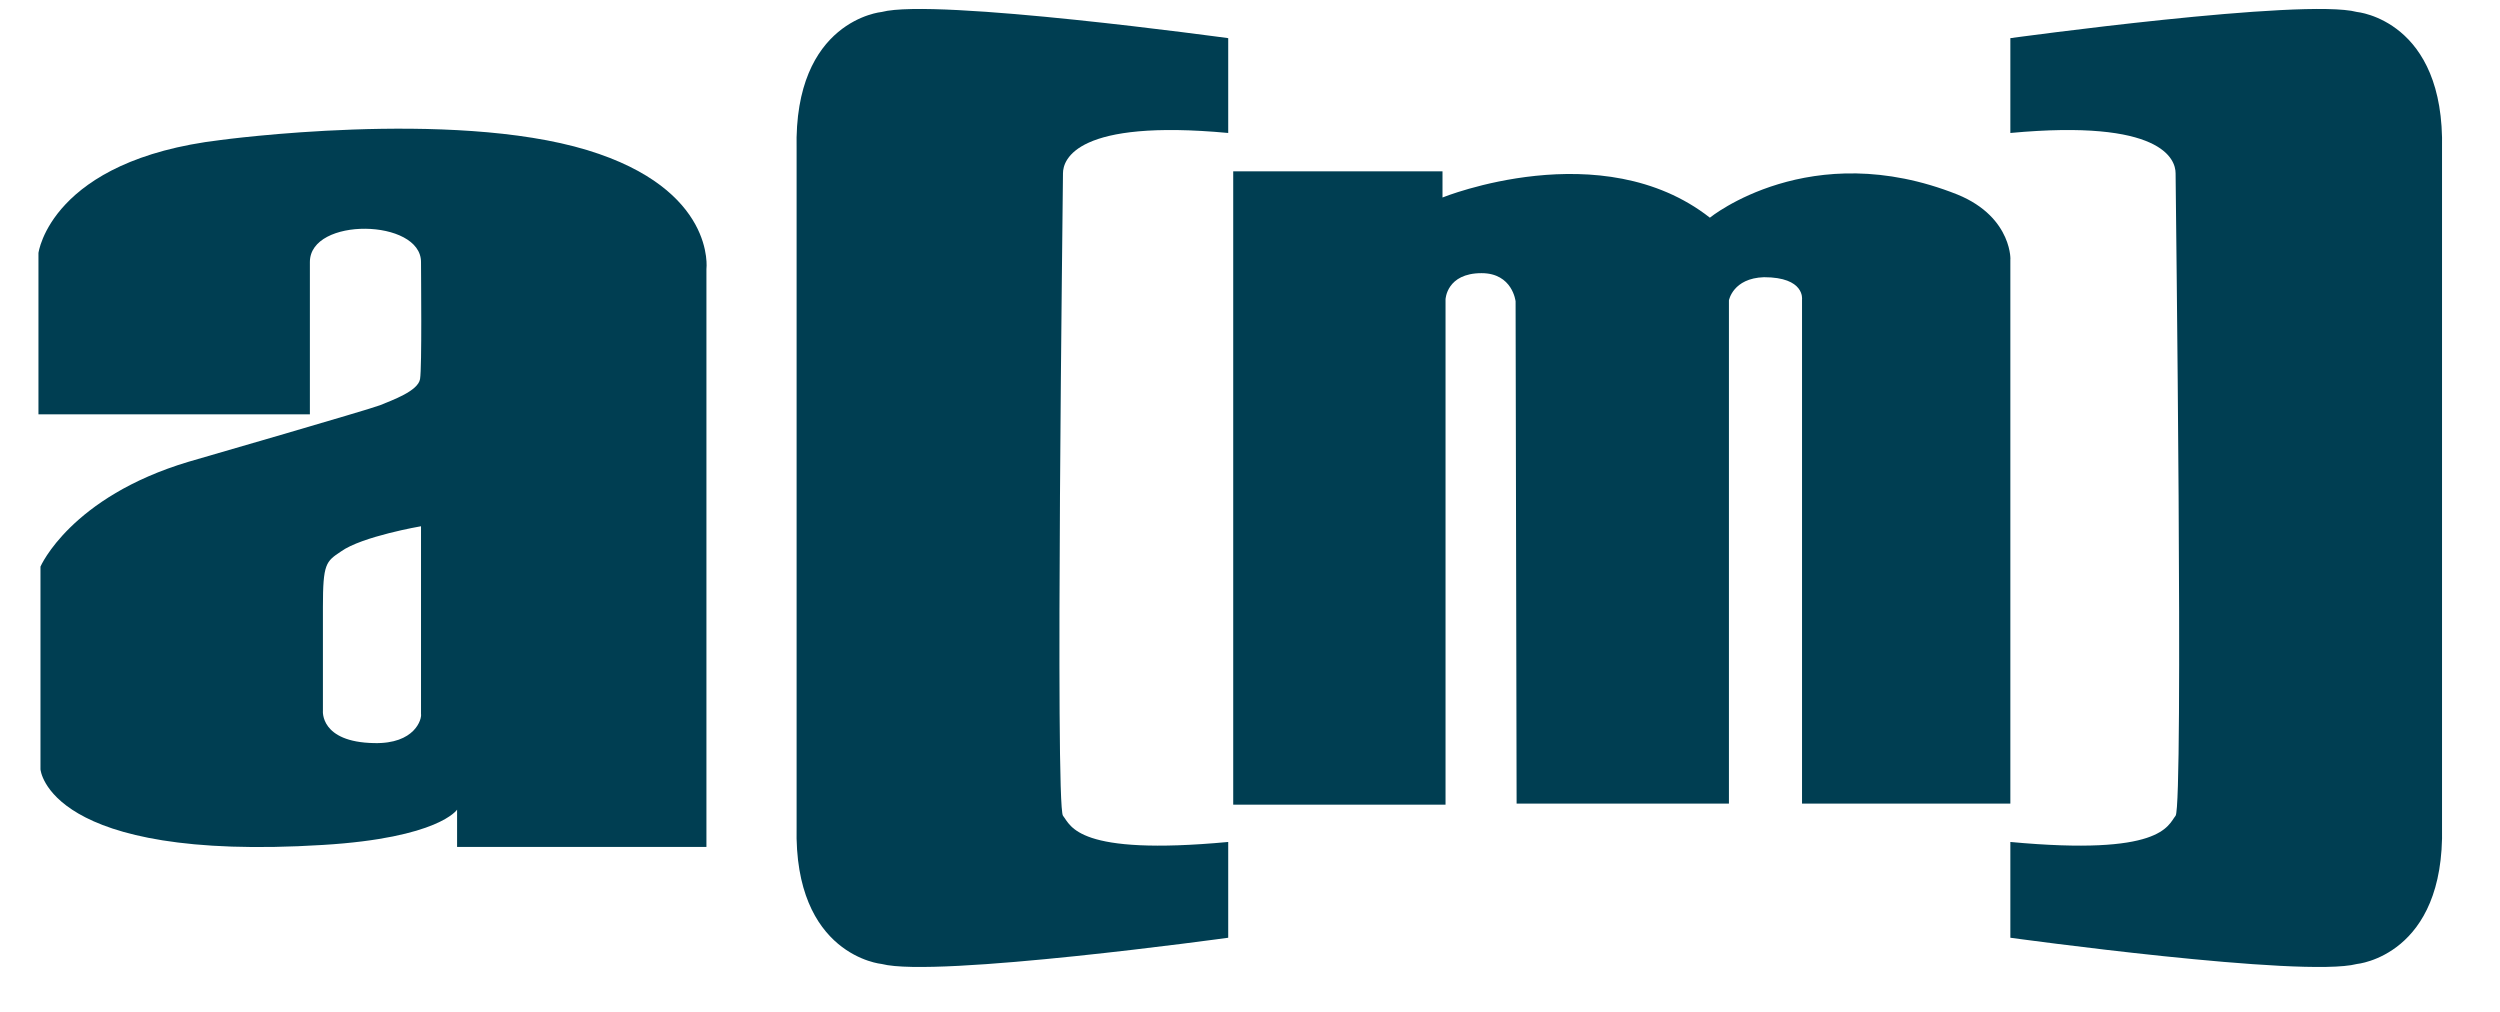
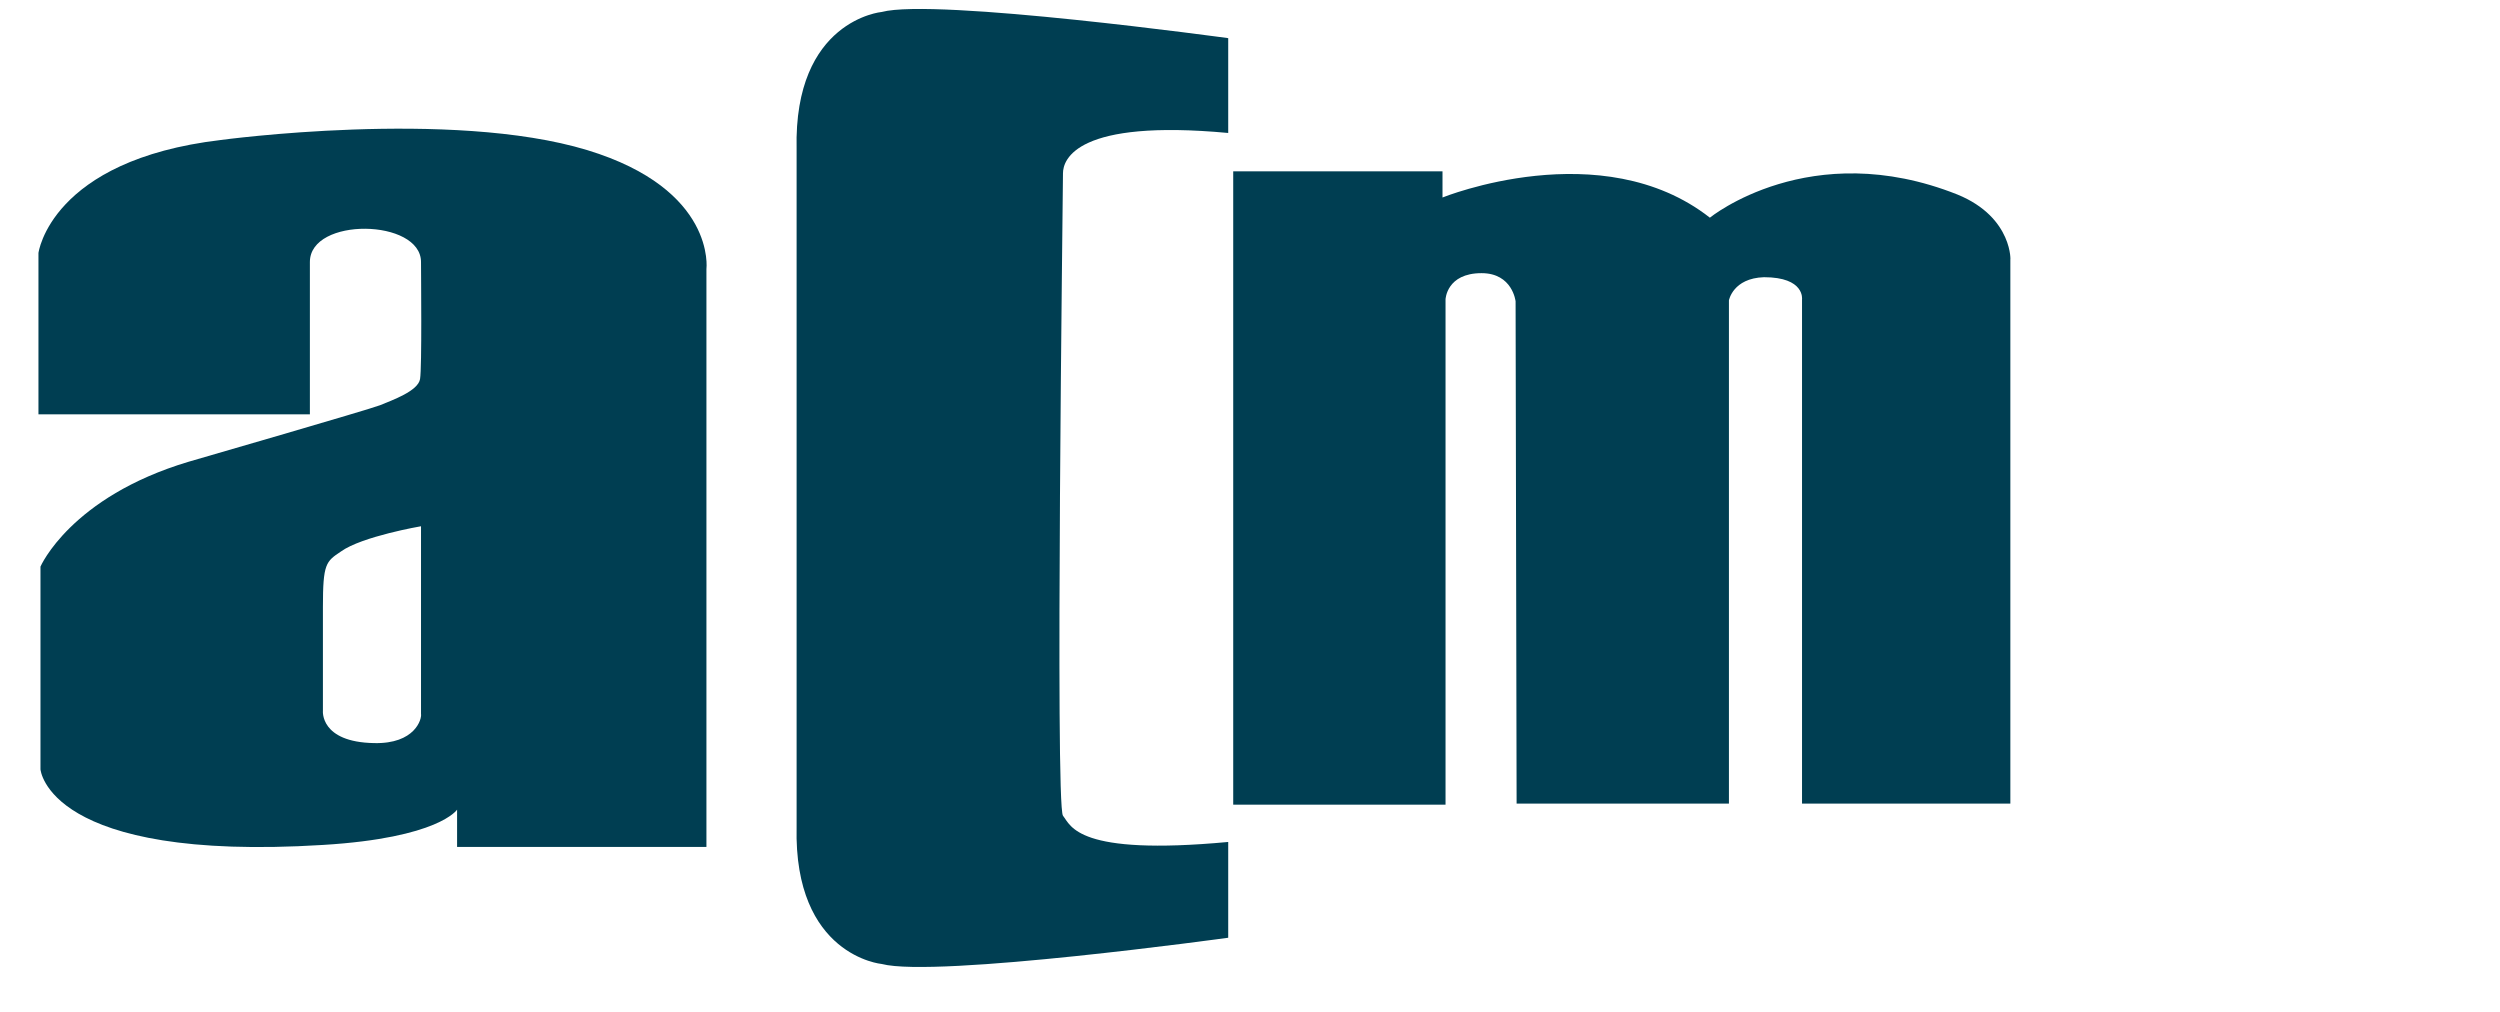
<svg xmlns="http://www.w3.org/2000/svg" width="42" height="17" viewBox="0 0 42 17" fill="none">
  <path d="M20.718 13.518V2.878H24.234V3.318C24.234 3.318 26.909 2.234 28.726 3.657C28.726 3.657 30.409 2.285 32.882 3.267C33.841 3.657 33.774 4.436 33.774 4.352C33.774 4.301 33.774 13.501 33.774 13.501H30.274V5.029C30.274 5.029 30.325 4.657 29.635 4.657C29.113 4.674 29.046 5.046 29.046 5.046V13.501H25.479L25.462 5.063C25.462 5.063 25.412 4.589 24.89 4.589C24.301 4.589 24.285 5.029 24.285 5.029V13.518H20.718Z" fill="#003E52" />
  <path d="M20.634 2.234V0.641C20.634 0.641 15.705 -0.036 14.813 0.201C14.813 0.201 13.333 0.336 13.383 2.505V13.89C13.333 16.059 14.813 16.195 14.813 16.195C15.722 16.432 20.634 15.754 20.634 15.754V14.145C18.094 14.382 17.993 13.874 17.858 13.704C17.724 13.535 17.858 3.132 17.858 2.912C17.858 2.674 18.094 1.997 20.634 2.234Z" fill="#003E52" />
  <path d="M9.866 2.522C7.578 1.827 3.709 2.352 3.709 2.352C0.848 2.691 0.646 4.25 0.646 4.25V6.961H5.206C5.206 6.961 5.206 4.691 5.206 4.402C5.206 3.64 7.073 3.674 7.073 4.402C7.073 4.623 7.09 6.165 7.057 6.368C7.023 6.571 6.586 6.724 6.384 6.808C6.215 6.876 3.17 7.757 3.17 7.757C1.185 8.35 0.68 9.519 0.68 9.519V12.925C0.68 12.925 0.798 14.483 5.425 14.195C7.376 14.077 7.679 13.602 7.679 13.602V14.229H11.868V4.521C11.868 4.521 12.037 3.183 9.866 2.522ZM6.283 12.484C5.374 12.467 5.425 11.942 5.425 11.942C5.425 11.942 5.425 10.925 5.425 10.197C5.425 9.468 5.475 9.434 5.728 9.265C6.081 9.011 7.073 8.841 7.073 8.841C7.073 8.841 7.073 11.654 7.073 11.993C7.09 12.078 6.973 12.501 6.283 12.484Z" fill="#003E52" />
-   <path d="M33.774 2.234V0.641C33.774 0.641 38.704 -0.036 39.596 0.201C39.596 0.201 41.076 0.336 41.026 2.505V13.89C41.076 16.059 39.596 16.195 39.596 16.195C38.687 16.432 33.774 15.754 33.774 15.754V14.145C36.315 14.382 36.416 13.874 36.55 13.704C36.685 13.535 36.55 3.132 36.55 2.912C36.55 2.674 36.315 1.997 33.774 2.234Z" fill="#003E52" />
</svg>